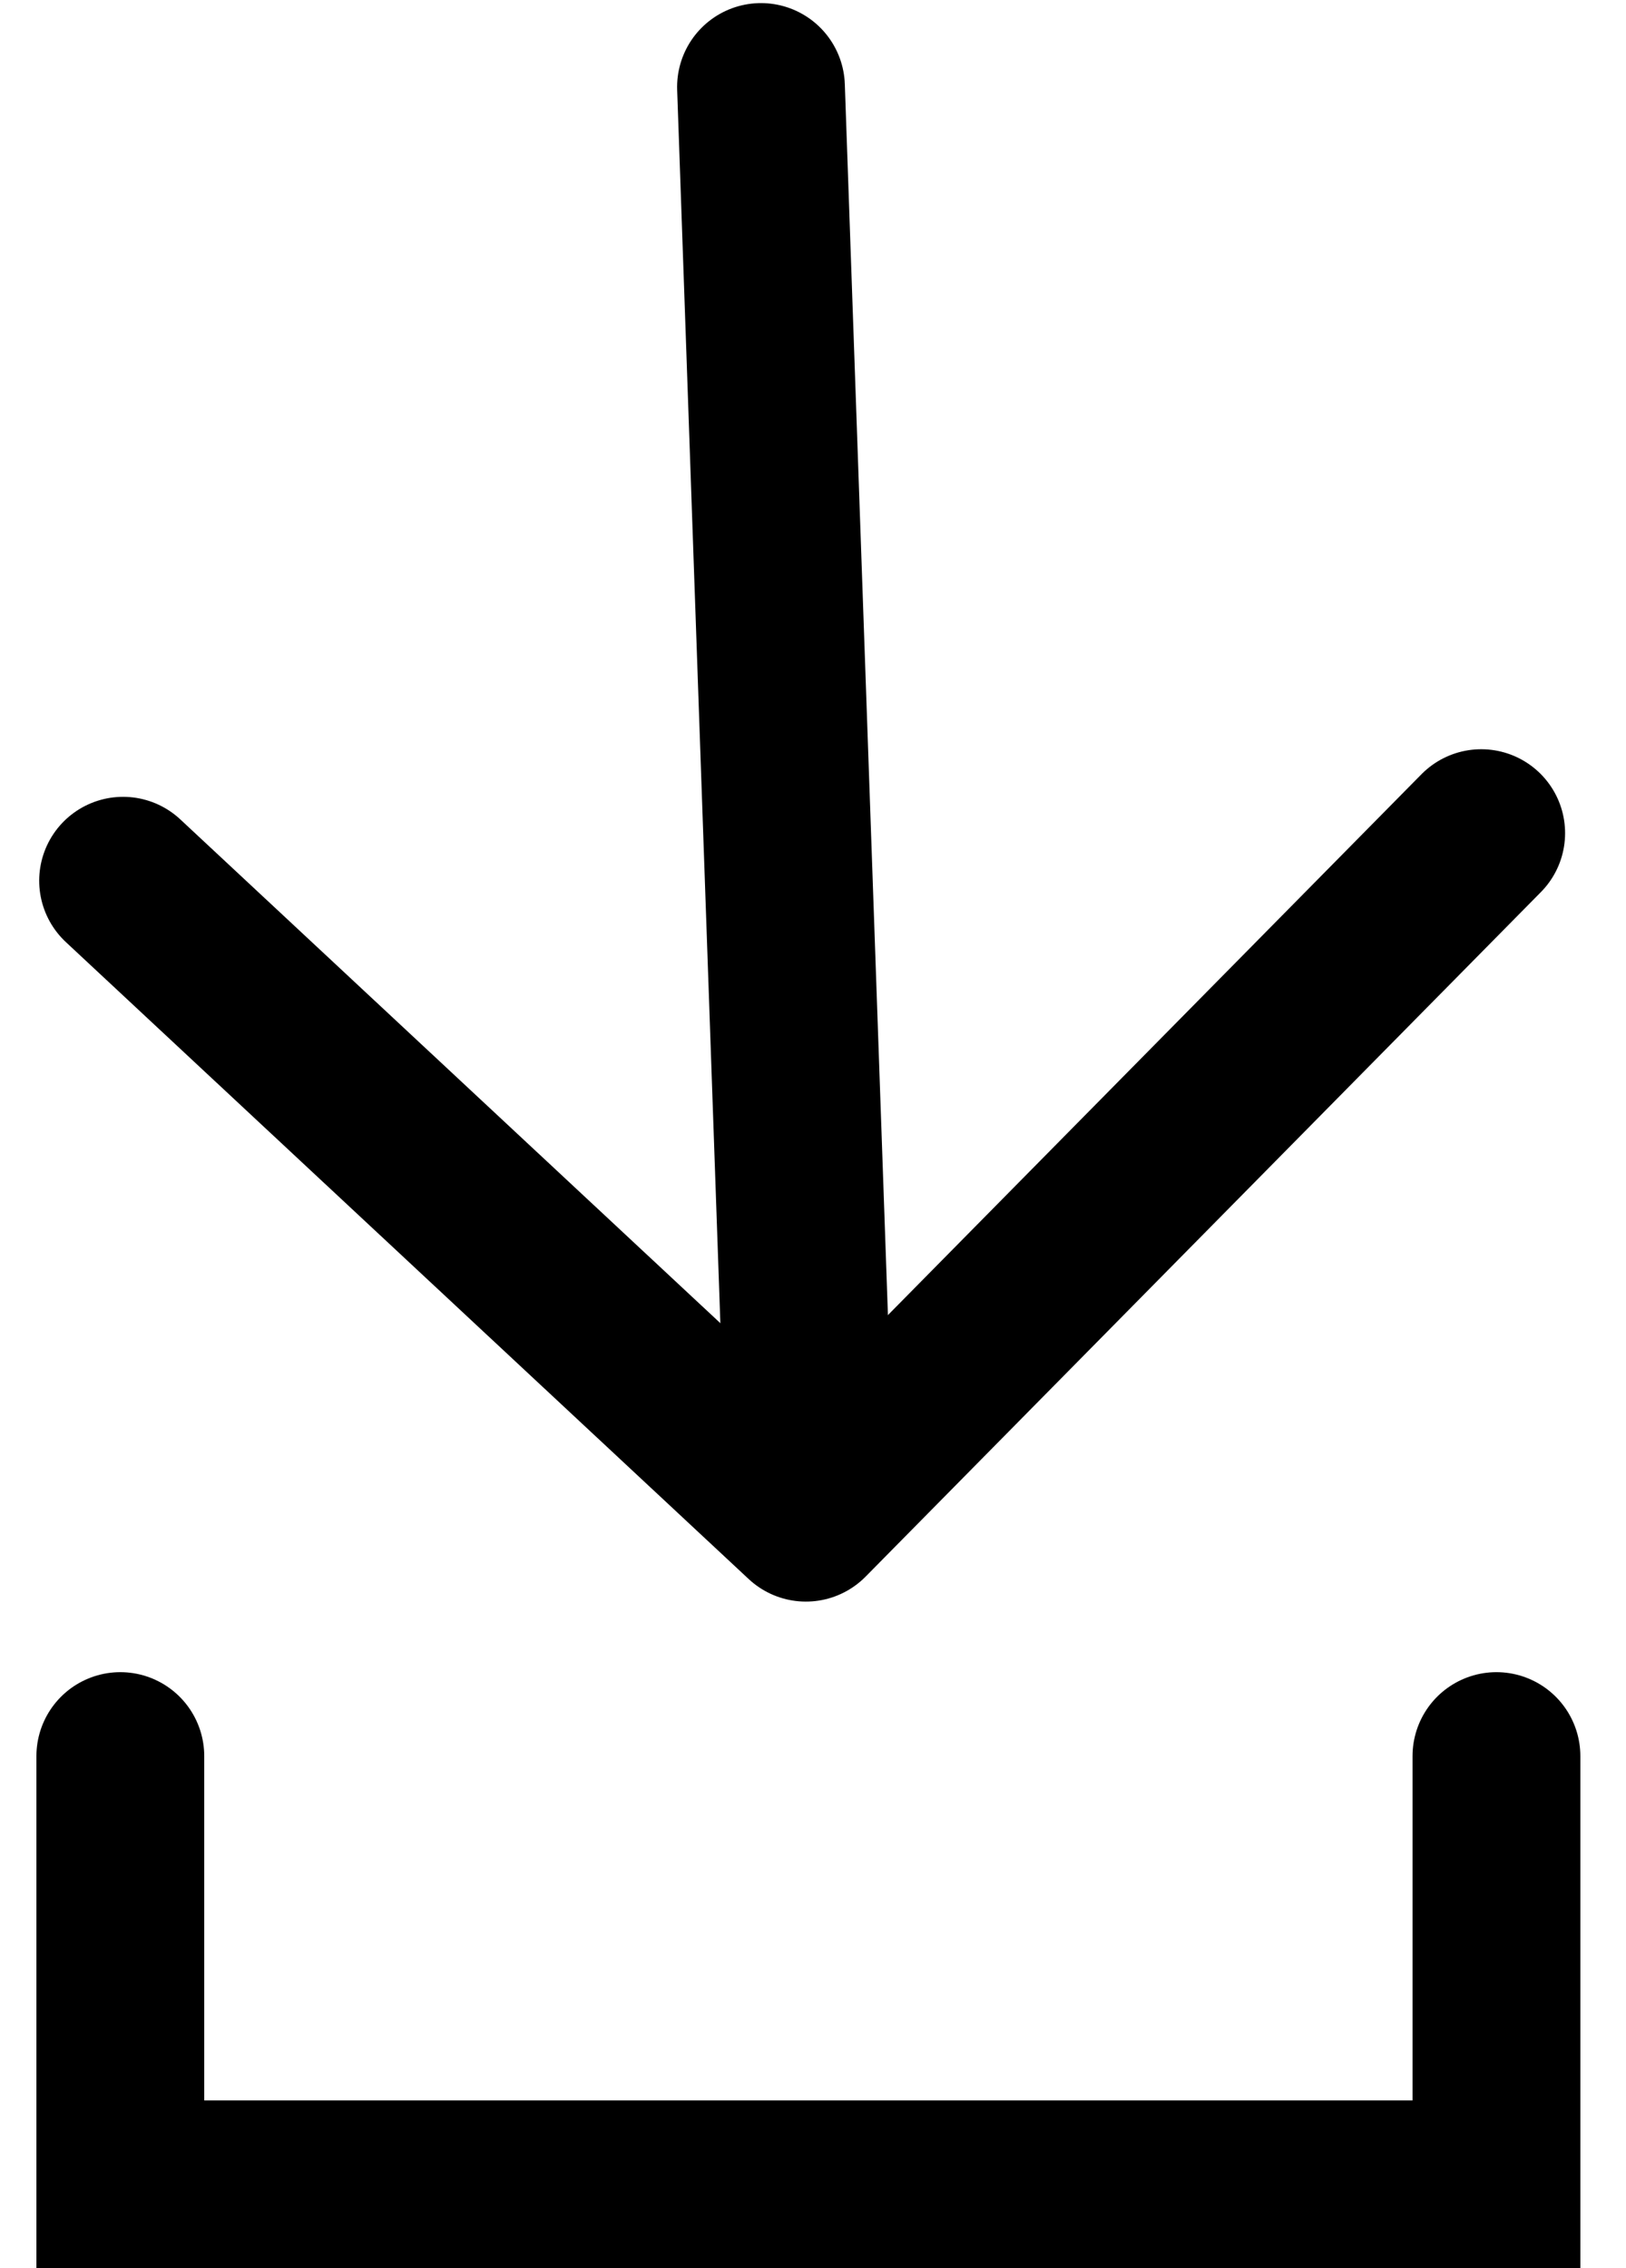
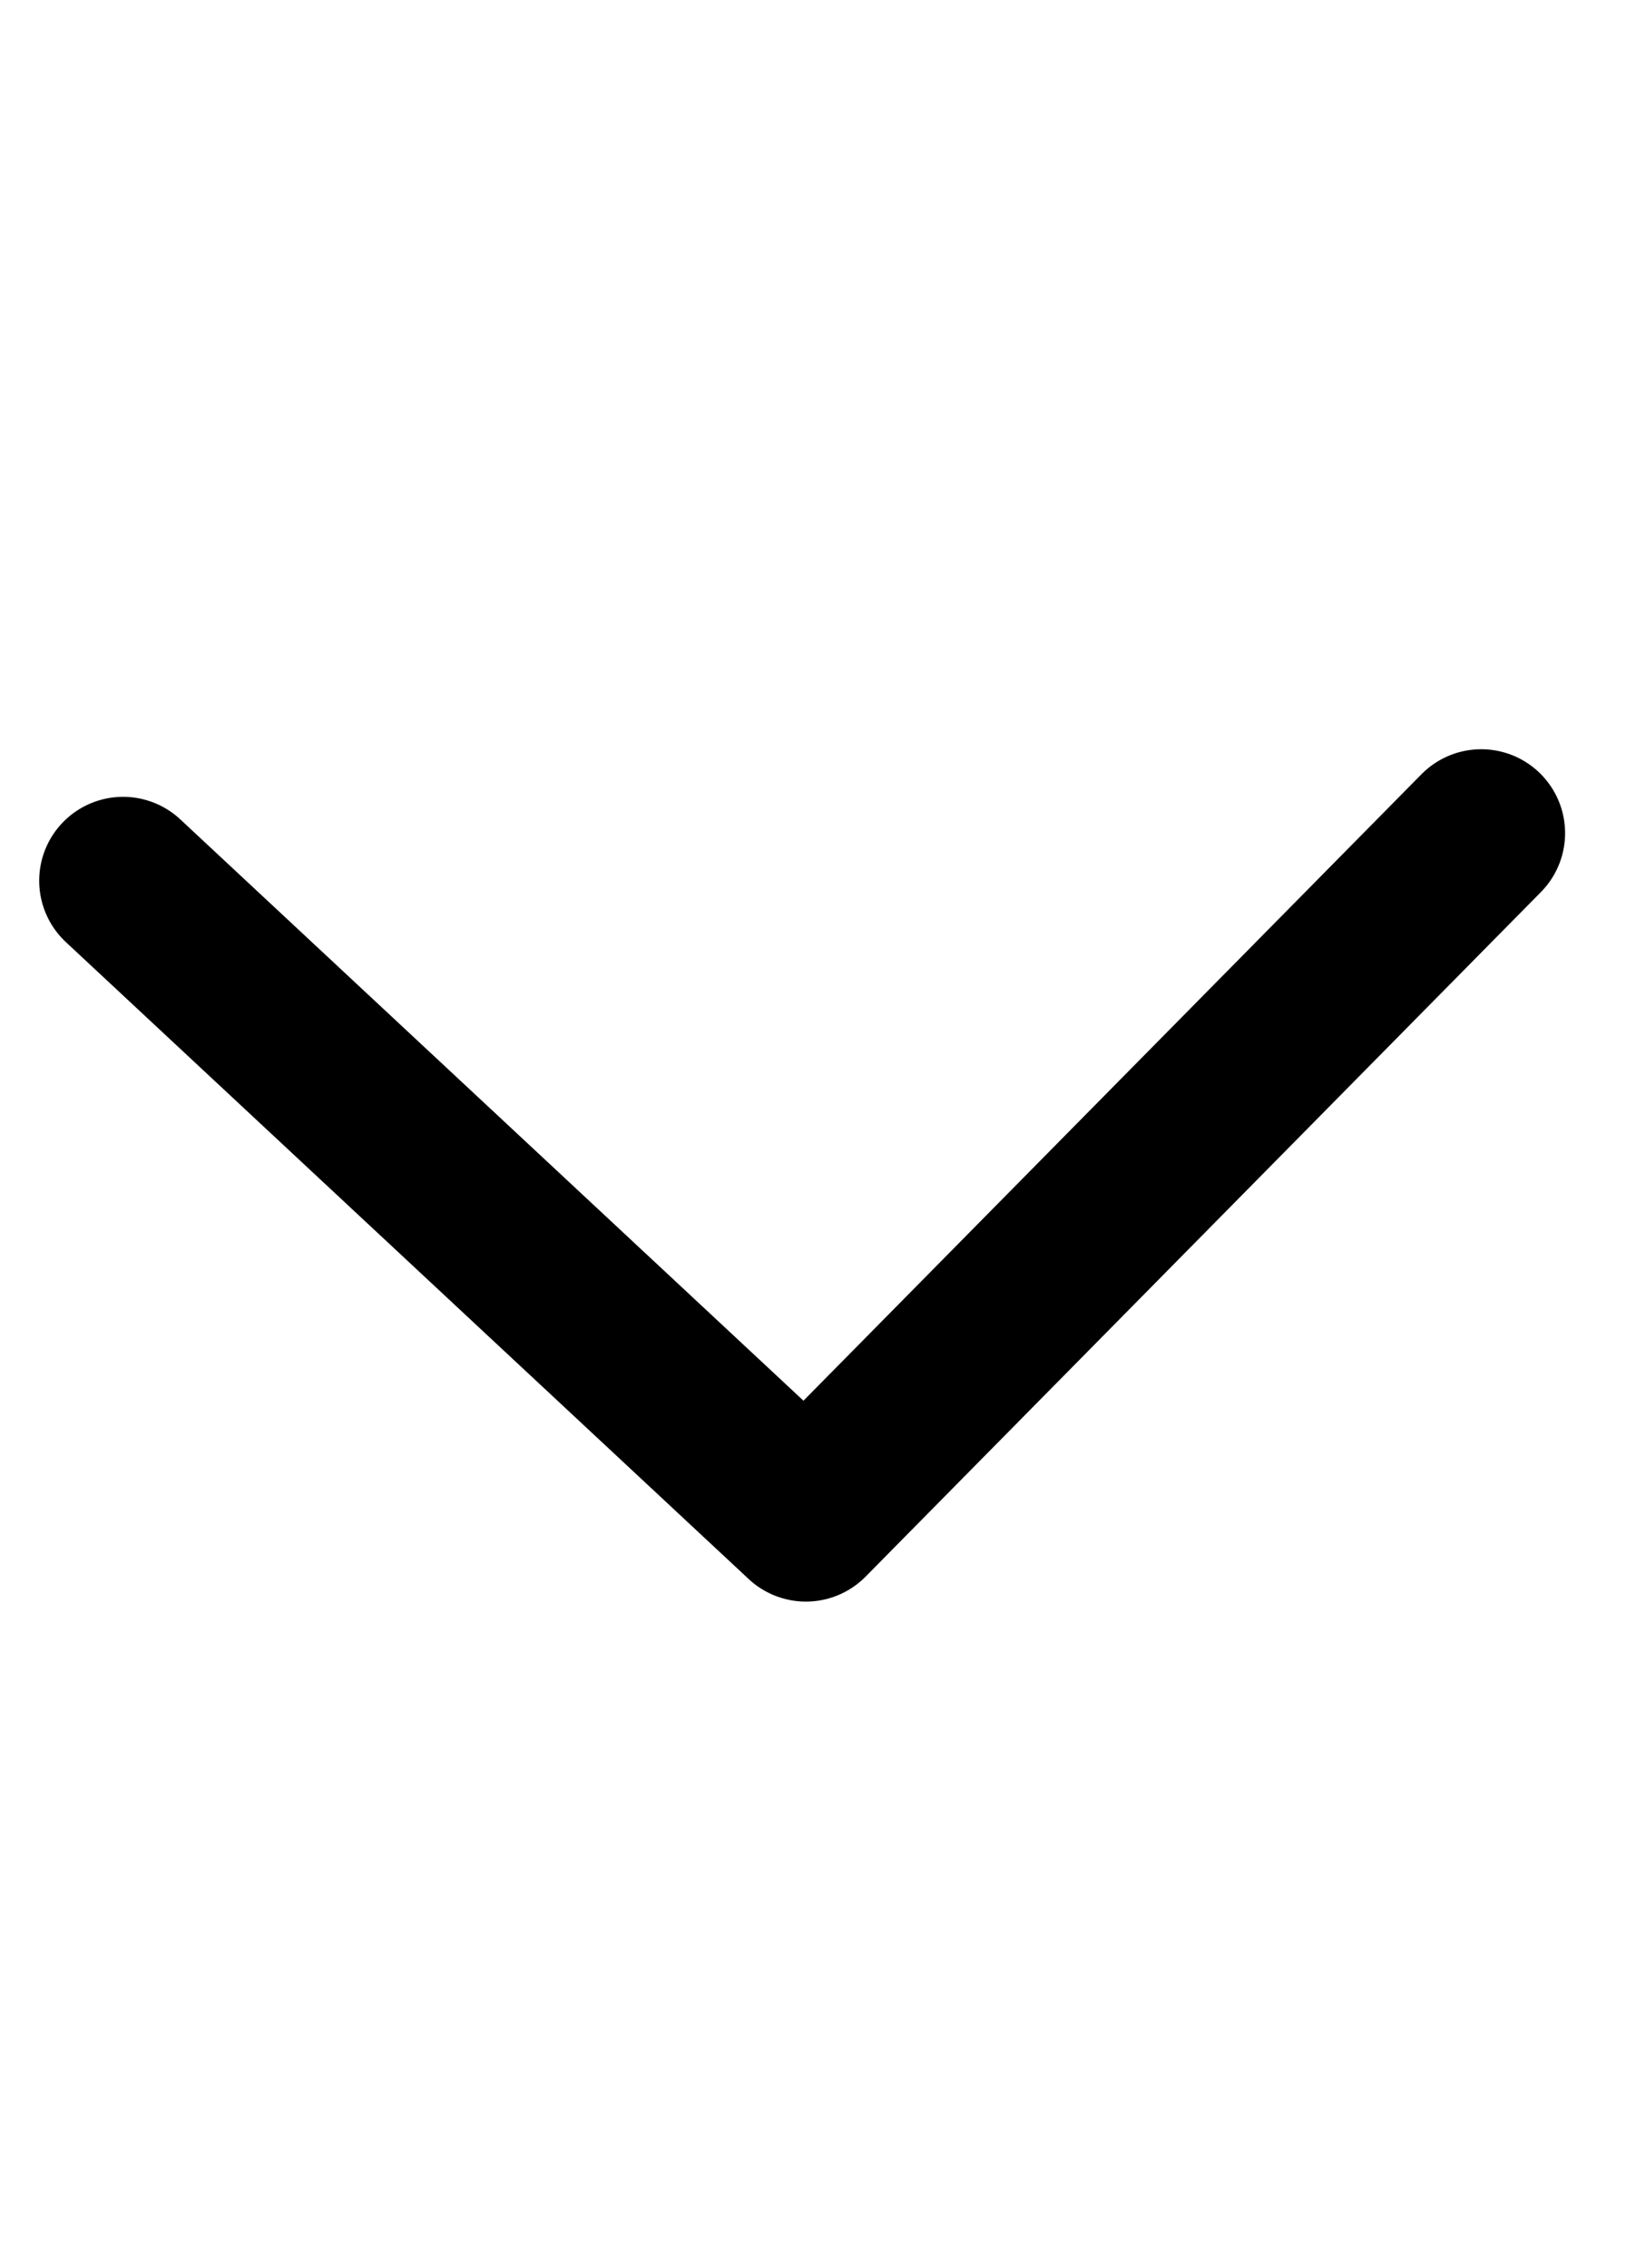
<svg xmlns="http://www.w3.org/2000/svg" width="9.689" height="13.512" viewBox="0 0 9.689 13.512">
  <g transform="translate(-328.283 -472.178)">
    <g transform="matrix(-0.999, 0.035, -0.035, -0.999, 337.247, 481.073)">
-       <line y2="8" transform="translate(4.135 0.53)" fill="none" stroke="#000000" stroke-linecap="round" stroke-linejoin="round" stroke-width="1" />
      <path d="M490,9669.936l4.166-3.936,3.935,3.936" transform="translate(-490 -9666)" fill="none" stroke="#000000" stroke-linecap="round" stroke-linejoin="round" stroke-width="1" />
    </g>
-     <path d="M-3867-23163v2.551h8.2V-23163" transform="translate(4196 23645.639)" fill="none" stroke="#000000" stroke-linecap="round" stroke-width="1" />
  </g>
</svg>